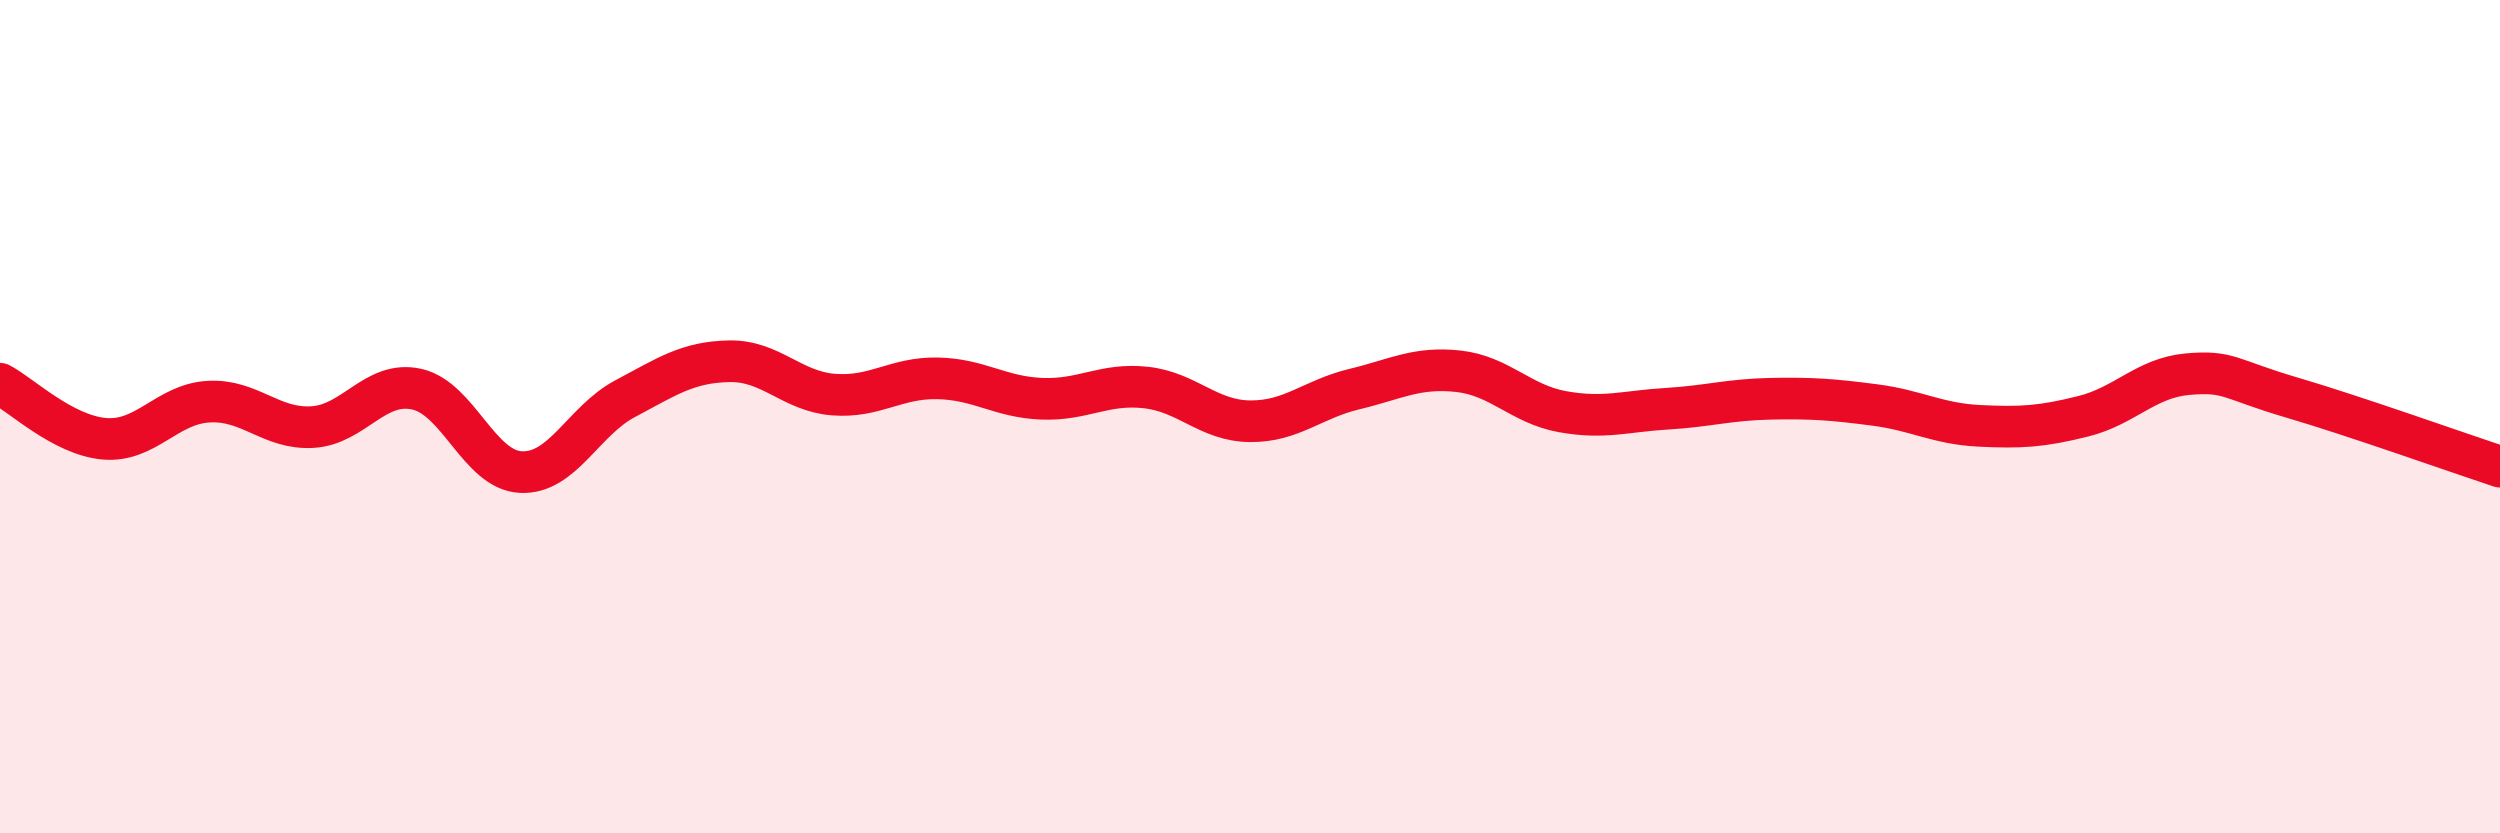
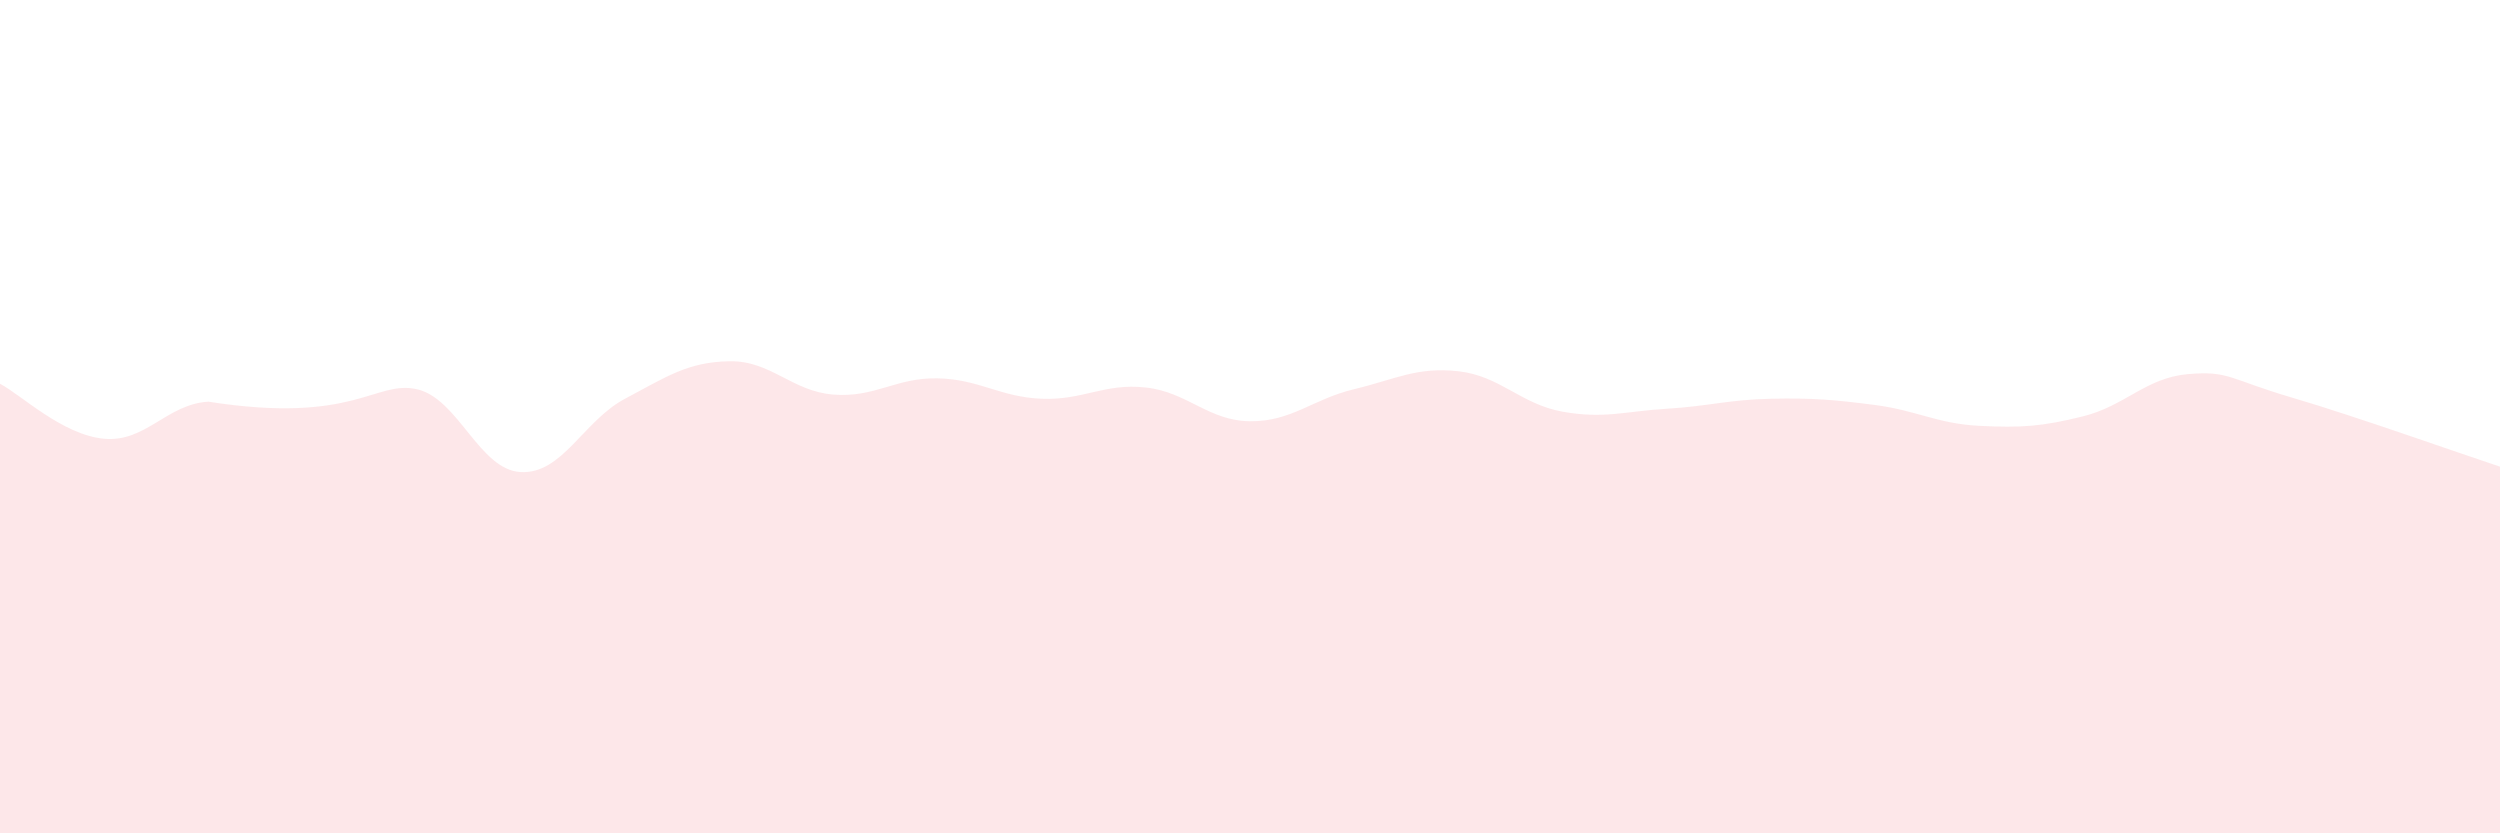
<svg xmlns="http://www.w3.org/2000/svg" width="60" height="20" viewBox="0 0 60 20">
-   <path d="M 0,9.21 C 0.5,9.47 1.5,10.44 2.5,10.53 C 3.5,10.62 4,9.7 5,9.64 C 6,9.58 6.5,10.31 7.5,10.25 C 8.5,10.19 9,9.12 10,9.34 C 11,9.56 11.5,11.28 12.5,11.33 C 13.5,11.38 14,10.1 15,9.57 C 16,9.04 16.5,8.69 17.5,8.67 C 18.5,8.65 19,9.39 20,9.47 C 21,9.55 21.5,9.06 22.5,9.08 C 23.5,9.1 24,9.53 25,9.57 C 26,9.61 26.5,9.19 27.5,9.3 C 28.5,9.41 29,10.1 30,10.11 C 31,10.12 31.5,9.58 32.5,9.34 C 33.5,9.1 34,8.8 35,8.91 C 36,9.02 36.5,9.7 37.5,9.88 C 38.5,10.06 39,9.87 40,9.81 C 41,9.75 41.5,9.59 42.5,9.57 C 43.5,9.55 44,9.59 45,9.72 C 46,9.85 46.5,10.17 47.5,10.22 C 48.5,10.27 49,10.24 50,9.99 C 51,9.74 51.5,9.07 52.5,8.98 C 53.5,8.89 53.5,9.1 55,9.54 C 56.5,9.98 59,10.87 60,11.2L60 20L0 20Z" fill="#EB0A25" opacity="0.1" stroke-linecap="round" stroke-linejoin="round" />
-   <path d="M 0,9.21 C 0.5,9.47 1.5,10.44 2.5,10.53 C 3.5,10.62 4,9.7 5,9.64 C 6,9.58 6.5,10.31 7.5,10.25 C 8.5,10.19 9,9.12 10,9.34 C 11,9.56 11.5,11.28 12.5,11.33 C 13.5,11.38 14,10.1 15,9.57 C 16,9.04 16.5,8.69 17.5,8.67 C 18.5,8.65 19,9.39 20,9.47 C 21,9.55 21.5,9.06 22.5,9.08 C 23.5,9.1 24,9.53 25,9.57 C 26,9.61 26.5,9.19 27.5,9.3 C 28.5,9.41 29,10.1 30,10.11 C 31,10.12 31.5,9.58 32.5,9.34 C 33.5,9.1 34,8.8 35,8.91 C 36,9.02 36.5,9.7 37.5,9.88 C 38.5,10.06 39,9.87 40,9.81 C 41,9.75 41.5,9.59 42.5,9.57 C 43.5,9.55 44,9.59 45,9.72 C 46,9.85 46.5,10.17 47.5,10.22 C 48.5,10.27 49,10.24 50,9.99 C 51,9.74 51.5,9.07 52.5,8.98 C 53.5,8.89 53.5,9.1 55,9.54 C 56.5,9.98 59,10.87 60,11.2" stroke="#EB0A25" stroke-width="1" fill="none" stroke-linecap="round" stroke-linejoin="round" />
+   <path d="M 0,9.21 C 0.5,9.47 1.5,10.44 2.5,10.53 C 3.5,10.62 4,9.7 5,9.64 C 8.5,10.19 9,9.12 10,9.34 C 11,9.56 11.5,11.28 12.5,11.33 C 13.5,11.38 14,10.1 15,9.57 C 16,9.04 16.5,8.69 17.5,8.67 C 18.5,8.65 19,9.39 20,9.47 C 21,9.55 21.5,9.06 22.5,9.08 C 23.5,9.1 24,9.53 25,9.57 C 26,9.61 26.5,9.19 27.5,9.3 C 28.5,9.41 29,10.1 30,10.11 C 31,10.12 31.5,9.58 32.5,9.34 C 33.5,9.1 34,8.8 35,8.91 C 36,9.02 36.5,9.7 37.5,9.88 C 38.5,10.06 39,9.87 40,9.81 C 41,9.75 41.5,9.59 42.5,9.57 C 43.5,9.55 44,9.59 45,9.72 C 46,9.85 46.5,10.17 47.5,10.22 C 48.5,10.27 49,10.24 50,9.99 C 51,9.74 51.5,9.07 52.5,8.98 C 53.5,8.89 53.5,9.1 55,9.54 C 56.5,9.98 59,10.87 60,11.2L60 20L0 20Z" fill="#EB0A25" opacity="0.1" stroke-linecap="round" stroke-linejoin="round" />
</svg>